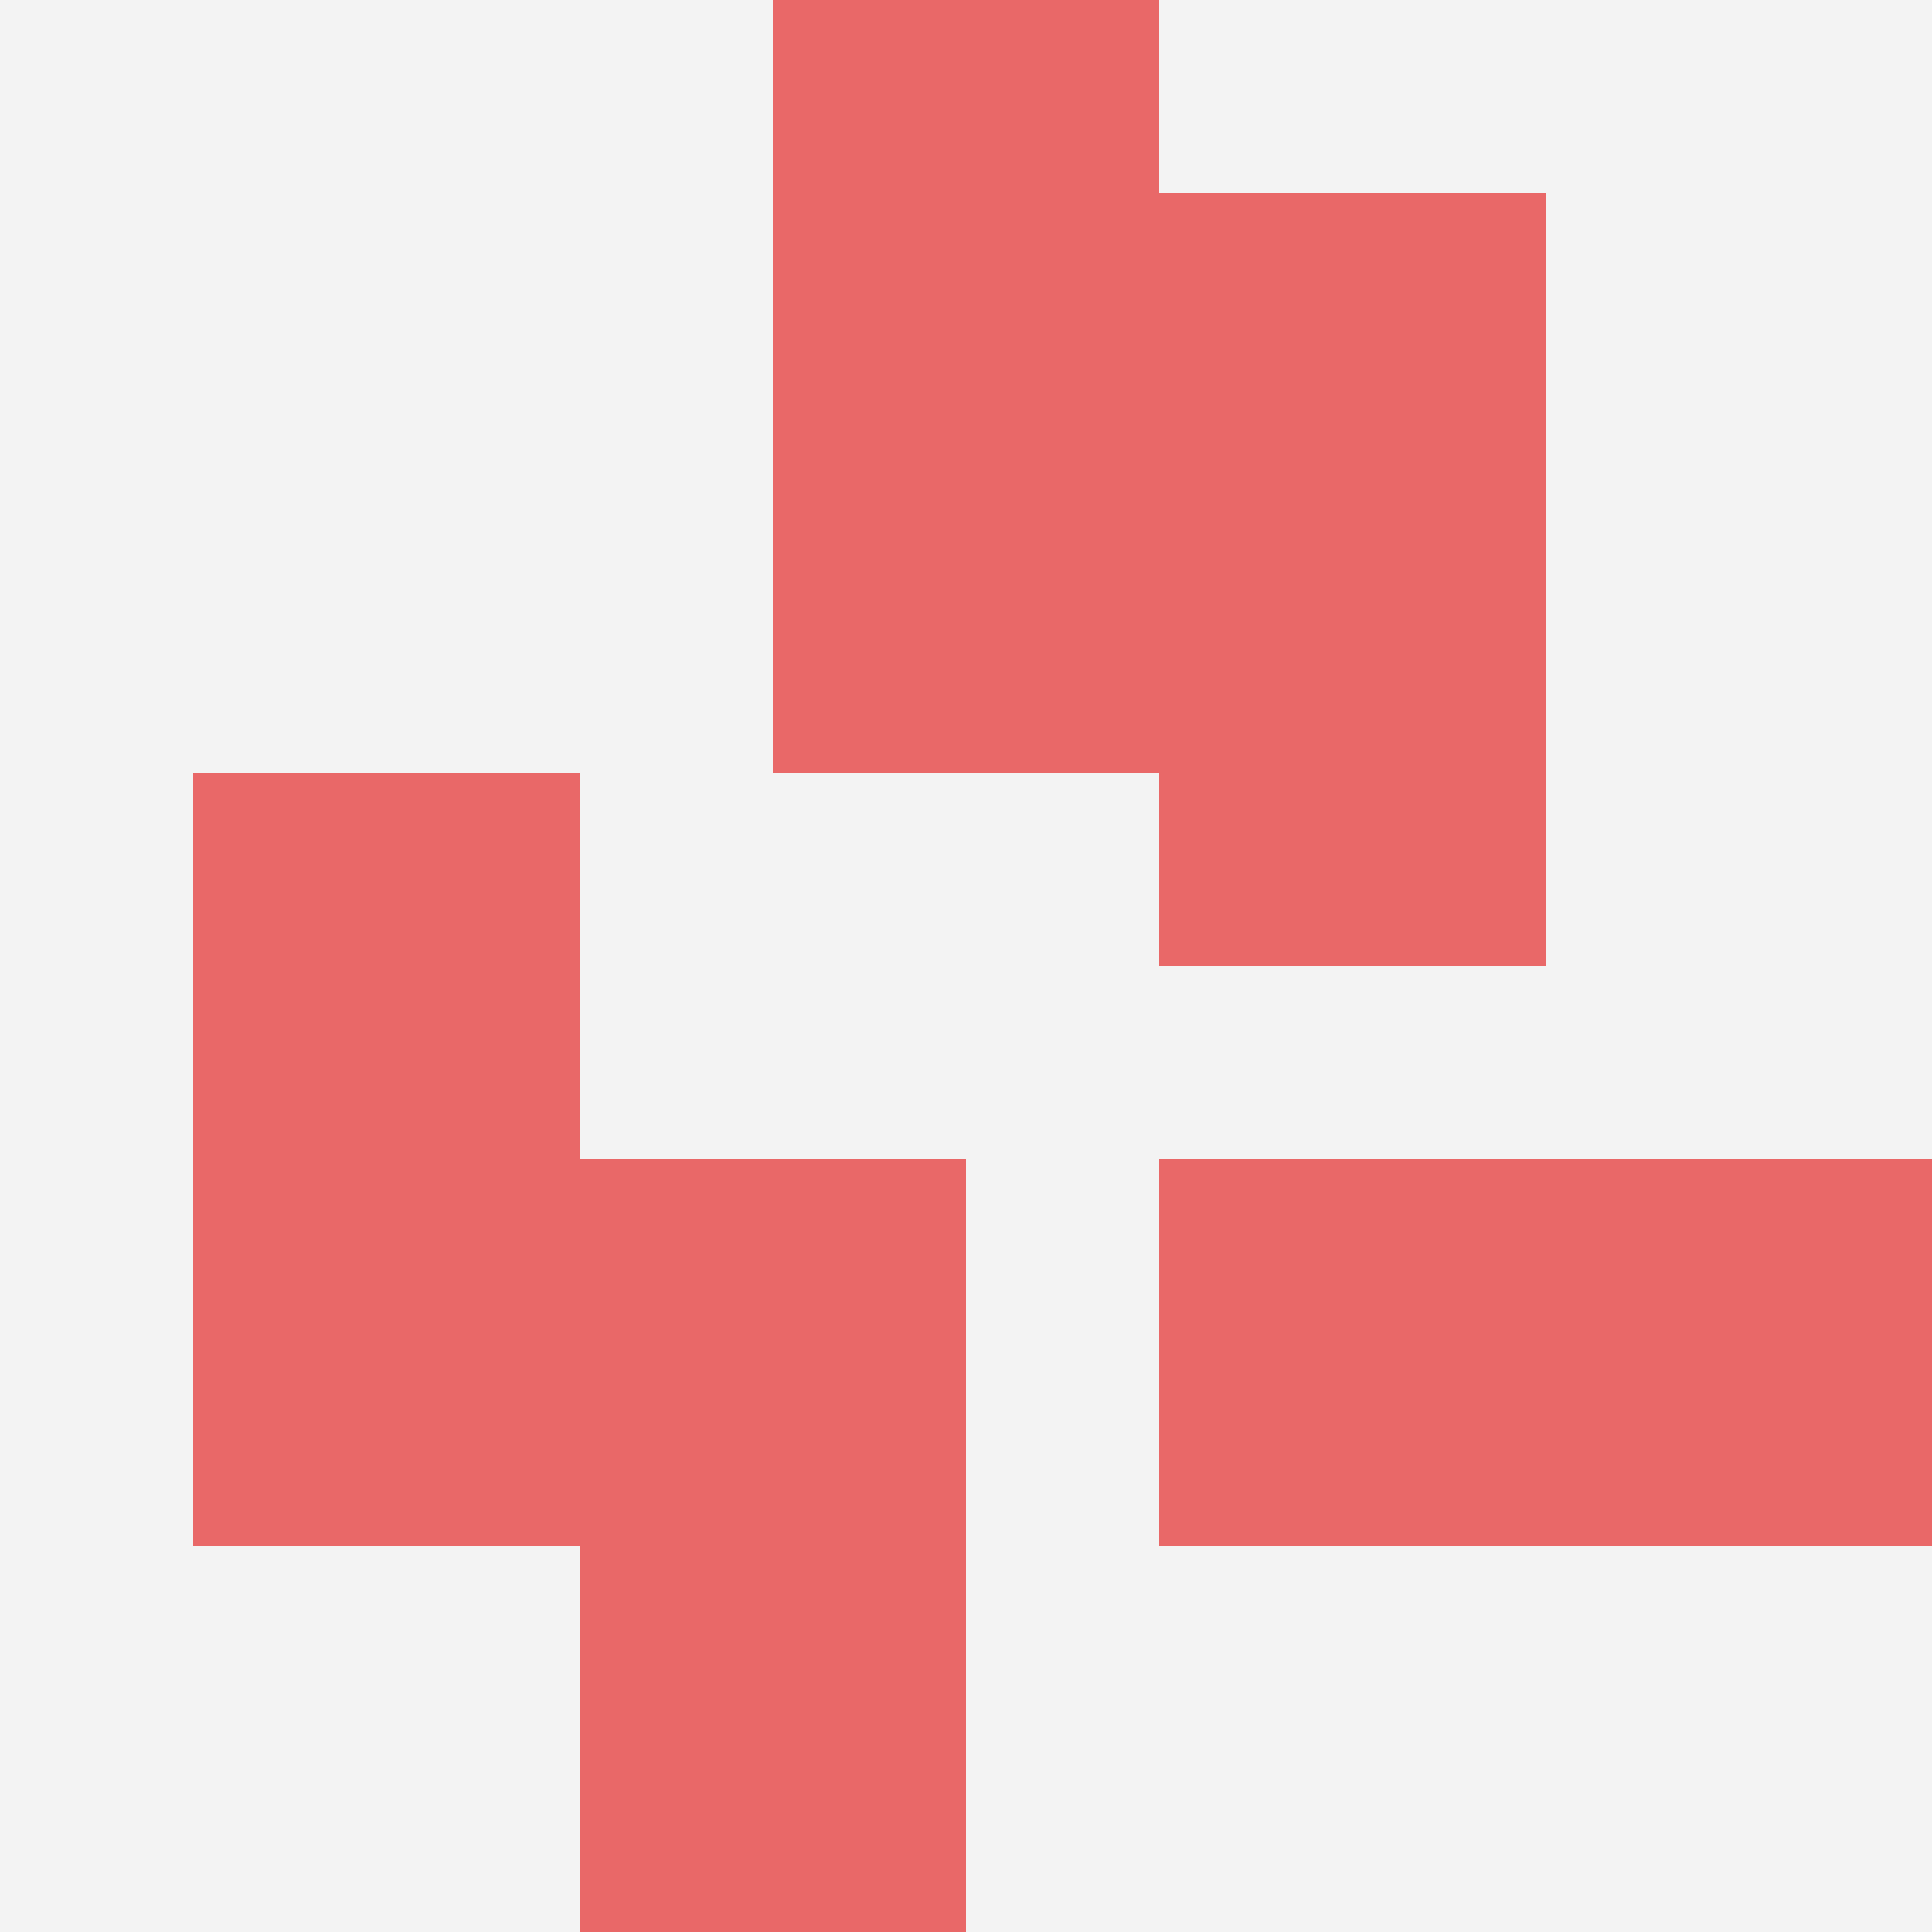
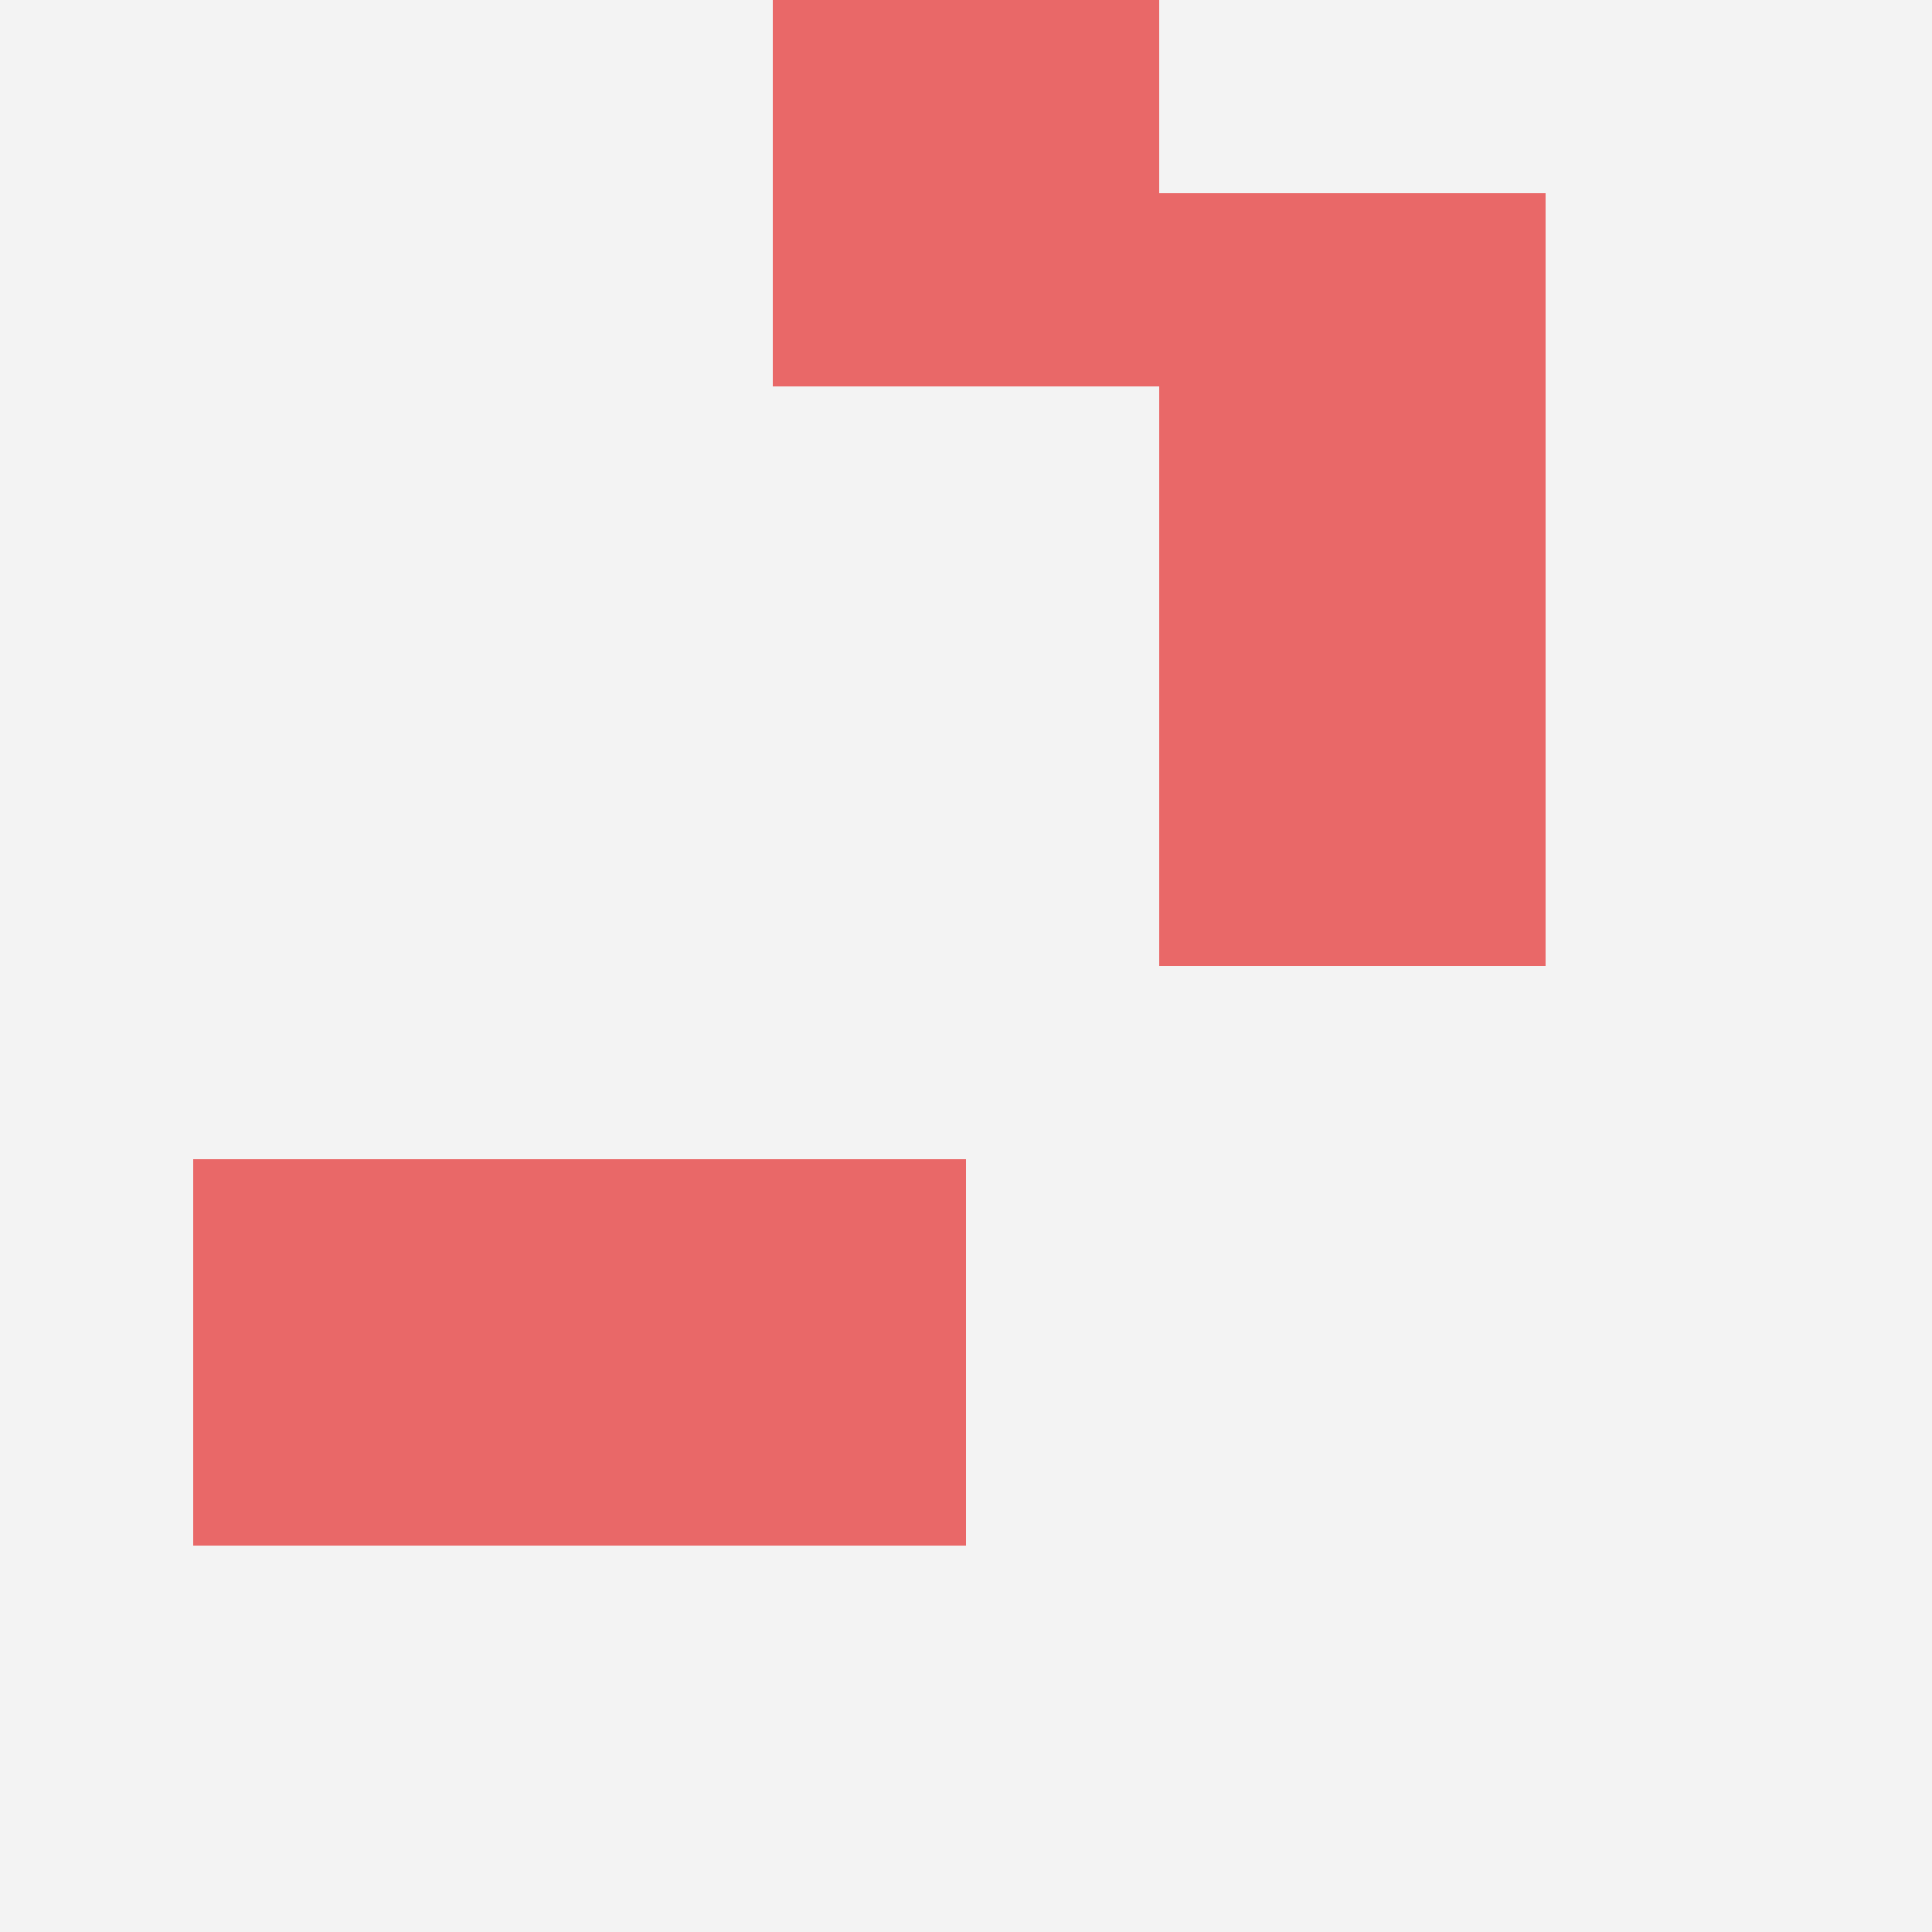
<svg xmlns="http://www.w3.org/2000/svg" id="ten-svg" preserveAspectRatio="xMinYMin meet" viewBox="0 0 10 10">
  <rect x="0" y="0" width="10" height="10" fill="#F3F3F3" />
  <rect class="t" x="4" y="0" />
  <rect class="t" x="6" y="1" />
-   <rect class="t" x="1" y="4" />
  <rect class="t" x="1" y="6" />
-   <rect class="t" x="4" y="2" />
  <rect class="t" x="6" y="3" />
  <rect class="t" x="3" y="6" />
-   <rect class="t" x="8" y="6" />
-   <rect class="t" x="3" y="8" />
-   <rect class="t" x="6" y="6" />
  <style>.t{width:2px;height:2px;fill:#E96868} #ten-svg{shape-rendering:crispedges;}</style>
</svg>